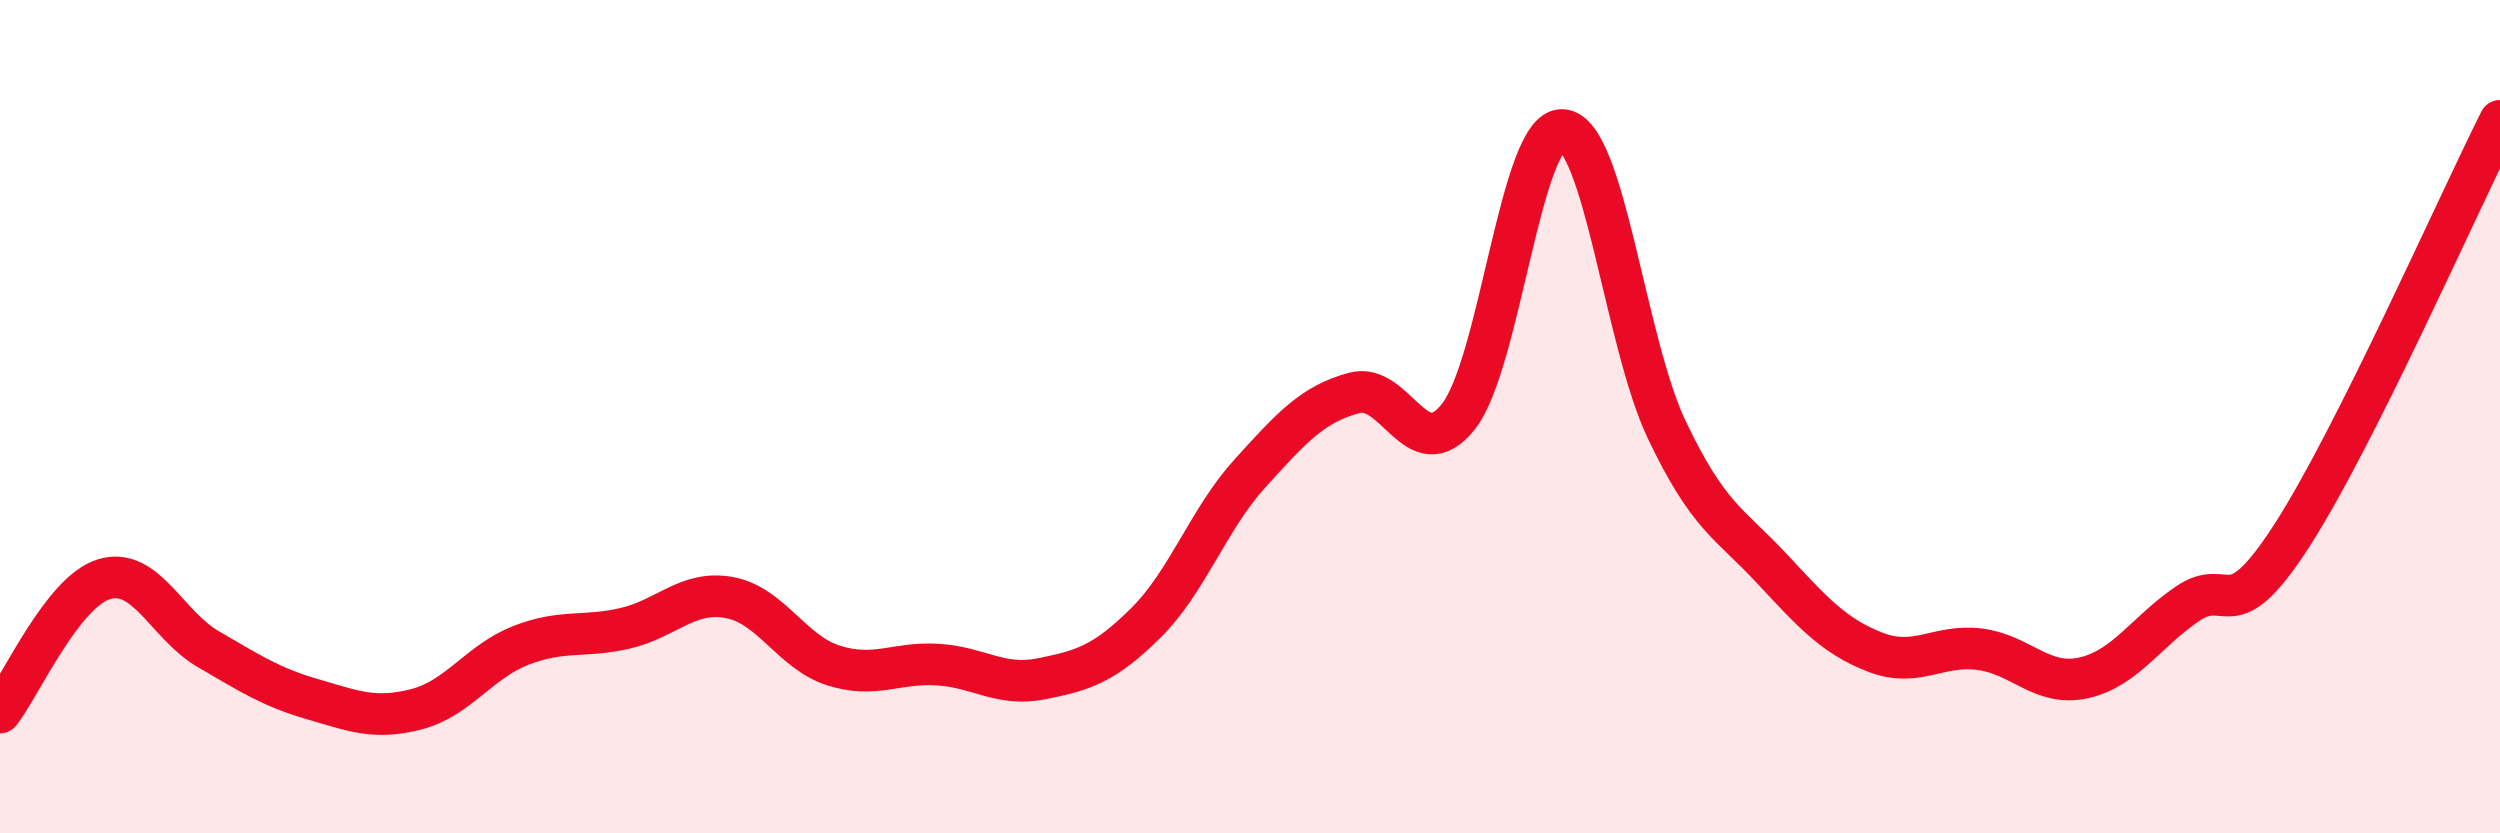
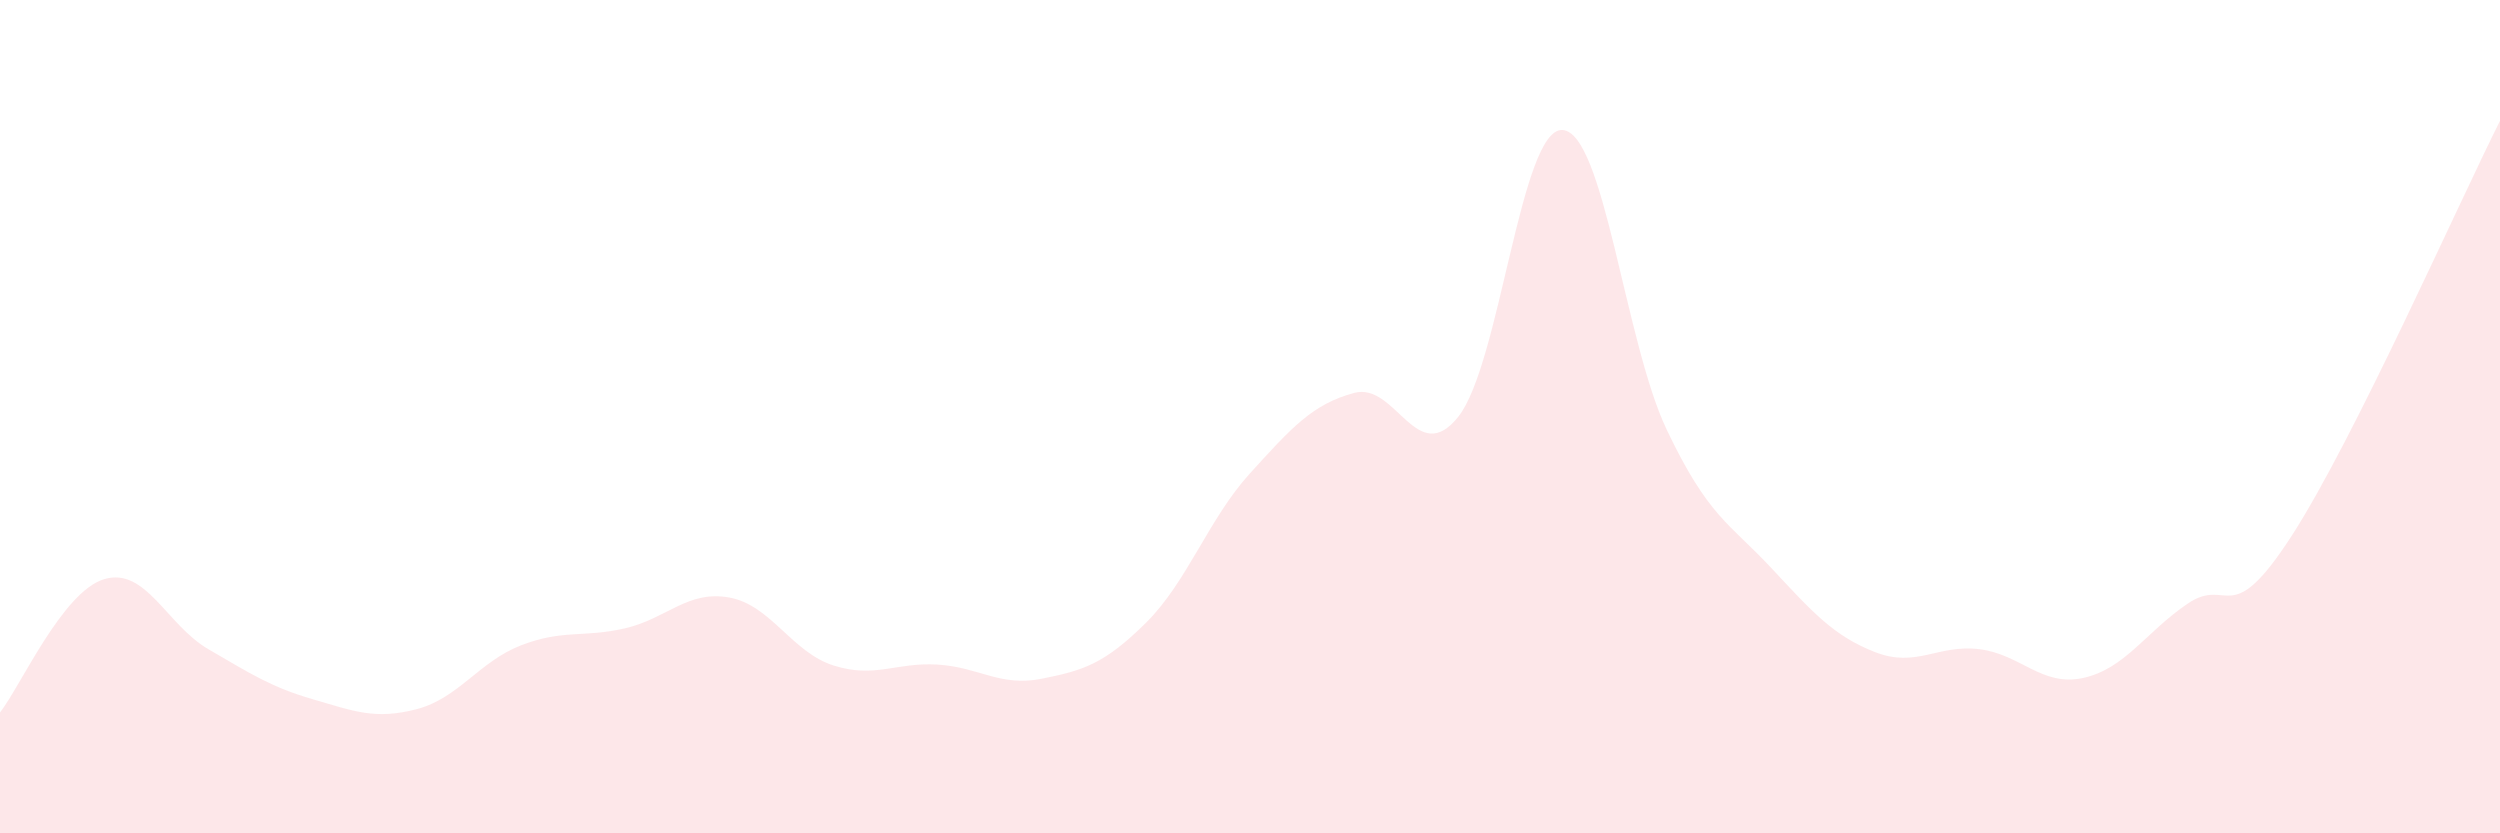
<svg xmlns="http://www.w3.org/2000/svg" width="60" height="20" viewBox="0 0 60 20">
  <path d="M 0,17.1 C 0.5,16.46 1.5,14.2 2.5,13.9 C 3.5,13.6 4,15 5,15.58 C 6,16.16 6.5,16.49 7.5,16.78 C 8.5,17.07 9,17.28 10,17.02 C 11,16.76 11.5,15.88 12.5,15.49 C 13.5,15.1 14,15.31 15,15.08 C 16,14.85 16.5,14.16 17.5,14.34 C 18.5,14.52 19,15.65 20,15.97 C 21,16.29 21.5,15.89 22.5,15.95 C 23.5,16.01 24,16.49 25,16.29 C 26,16.09 26.5,15.94 27.5,14.95 C 28.5,13.96 29,12.46 30,11.36 C 31,10.26 31.5,9.7 32.5,9.43 C 33.5,9.16 34,11.26 35,10 C 36,8.74 36.5,3.06 37.5,3.12 C 38.5,3.18 39,8.21 40,10.31 C 41,12.41 41.5,12.55 42.5,13.62 C 43.5,14.69 44,15.26 45,15.65 C 46,16.04 46.5,15.46 47.5,15.58 C 48.5,15.7 49,16.49 50,16.27 C 51,16.05 51.5,15.17 52.5,14.49 C 53.5,13.81 53.5,15.18 55,12.86 C 56.5,10.54 59,4.89 60,2.9L60 20L0 20Z" fill="#EB0A25" opacity="0.1" stroke-linecap="round" stroke-linejoin="round" />
-   <path d="M 0,17.1 C 0.5,16.46 1.5,14.2 2.5,13.9 C 3.5,13.6 4,15 5,15.58 C 6,16.16 6.5,16.49 7.5,16.78 C 8.5,17.07 9,17.28 10,17.02 C 11,16.76 11.5,15.88 12.5,15.49 C 13.5,15.1 14,15.31 15,15.08 C 16,14.85 16.5,14.16 17.5,14.34 C 18.5,14.52 19,15.65 20,15.97 C 21,16.29 21.5,15.89 22.5,15.95 C 23.5,16.01 24,16.49 25,16.29 C 26,16.09 26.5,15.94 27.5,14.95 C 28.5,13.96 29,12.46 30,11.36 C 31,10.26 31.5,9.7 32.5,9.43 C 33.5,9.16 34,11.26 35,10 C 36,8.74 36.5,3.06 37.5,3.12 C 38.5,3.18 39,8.21 40,10.31 C 41,12.41 41.5,12.55 42.5,13.62 C 43.5,14.69 44,15.26 45,15.65 C 46,16.04 46.5,15.46 47.5,15.58 C 48.5,15.7 49,16.49 50,16.27 C 51,16.05 51.5,15.17 52.5,14.49 C 53.5,13.81 53.5,15.18 55,12.86 C 56.5,10.54 59,4.89 60,2.9" stroke="#EB0A25" stroke-width="1" fill="none" stroke-linecap="round" stroke-linejoin="round" />
</svg>